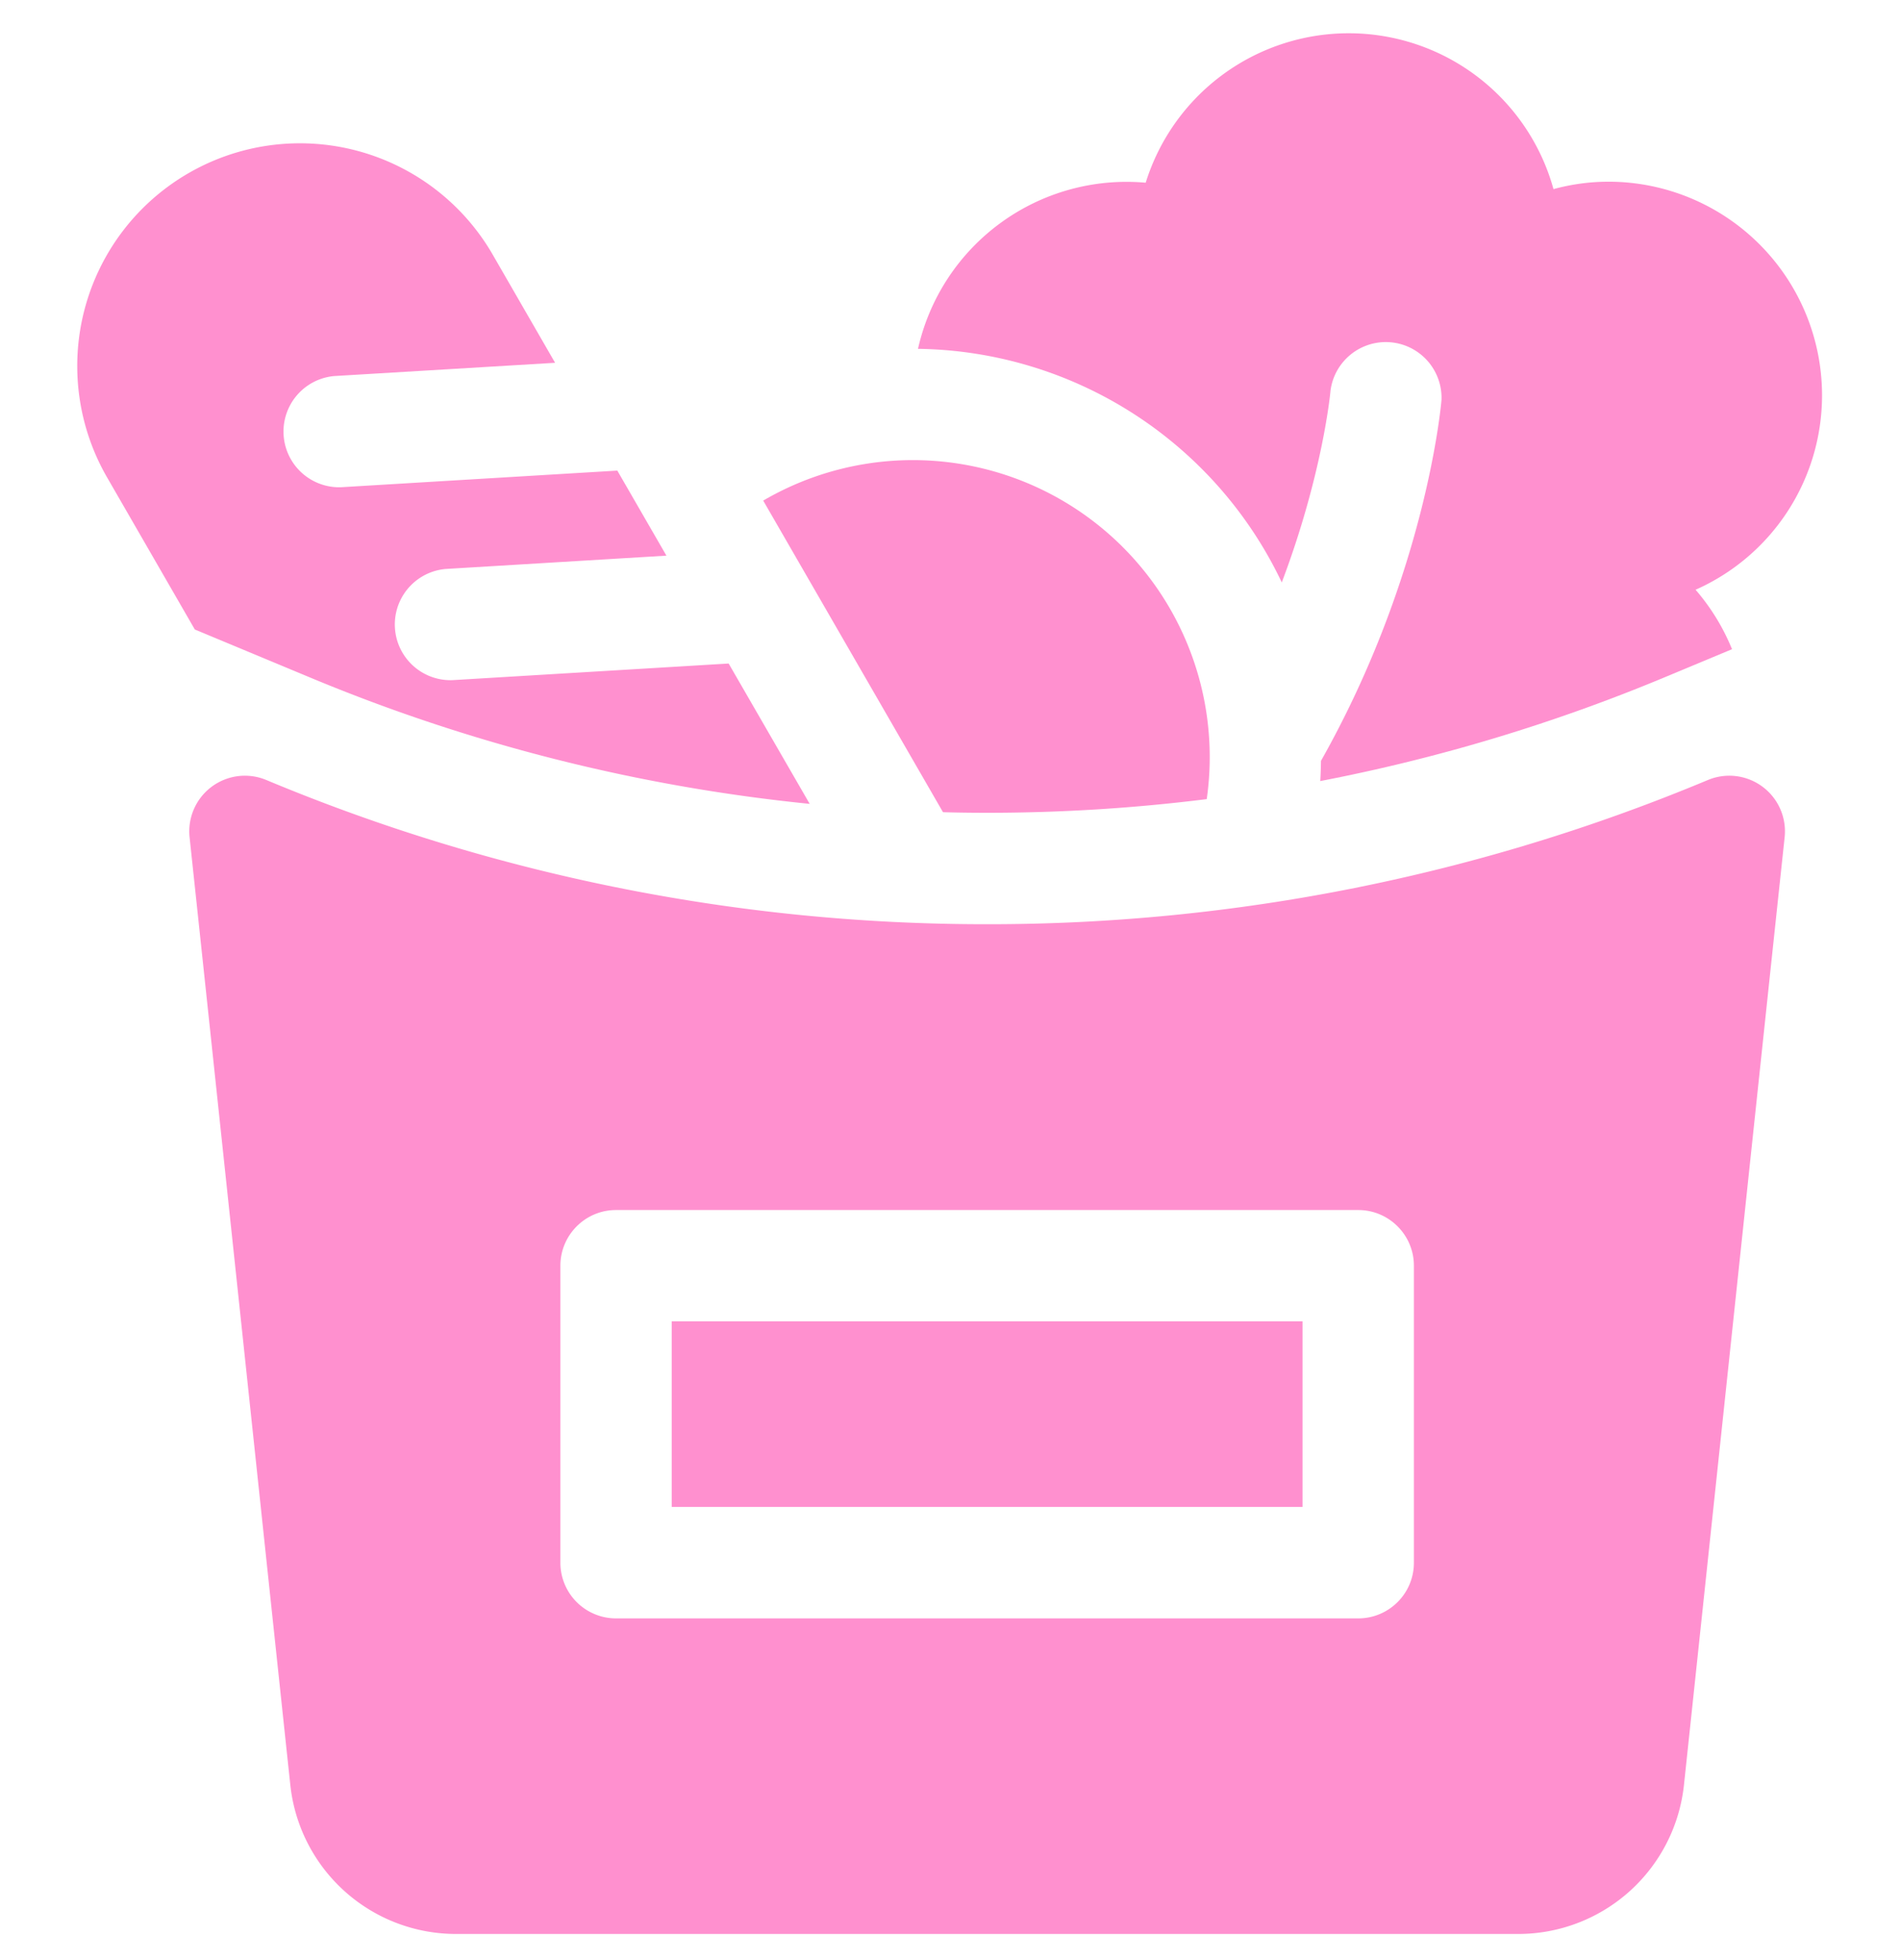
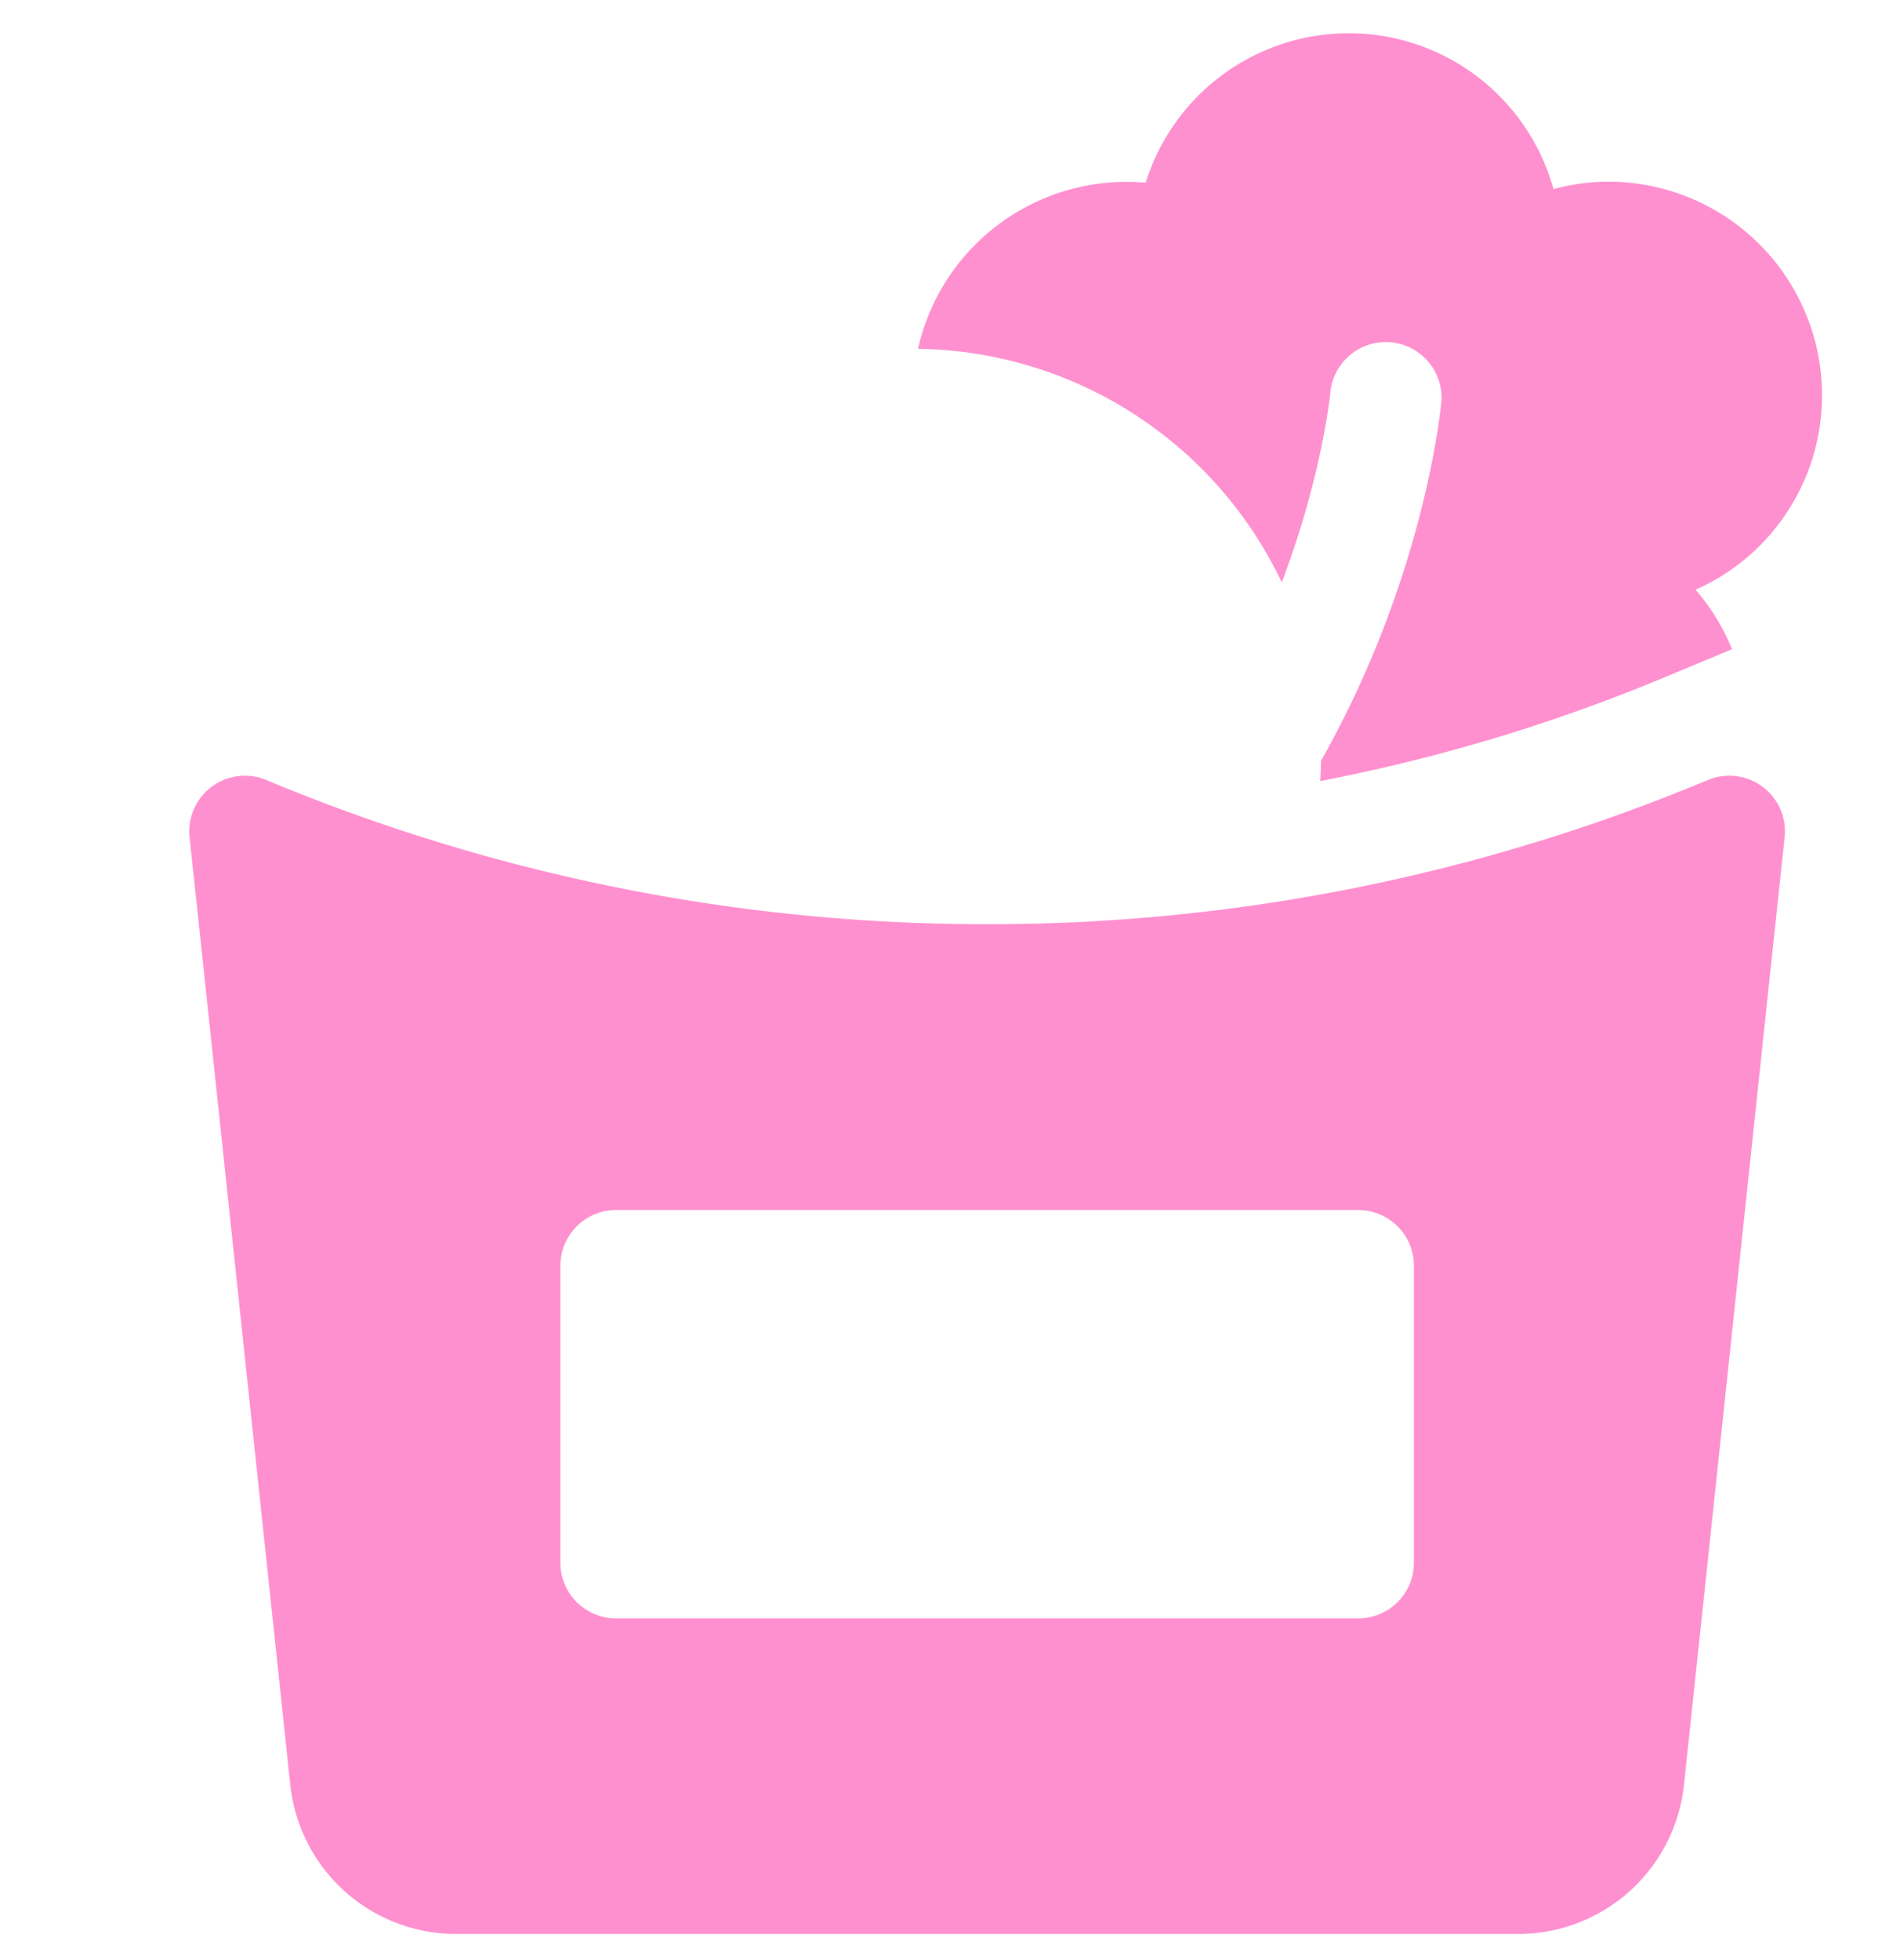
<svg xmlns="http://www.w3.org/2000/svg" width="32" height="33" fill="none" viewBox="0 0 32 33">
-   <path fill="#FF90CF" d="M5.207 11.4a29.53 29.53 0 0 0 8.43 2.134l-1.365-2.363-4.653.28a.938.938 0 0 1-.112-1.872l3.717-.224-.827-1.432-4.653.28a.938.938 0 0 1-.112-1.872l3.717-.223-1.038-1.799a3.75 3.75 0 1 0-6.495 3.75l1.465 2.539 1.926.802Zm11.417 2.284a29.75 29.75 0 0 0 3.7-.23 5 5 0 0 0-7.47-5.026l3.028 5.246c.247.007.495.01.742.01Z" />
  <path fill="#FF90CF" d="M21.588 9.805c.693-1.832.82-3.211.821-3.232a.939.939 0 0 1 1.869.159c-.012.134-.272 2.964-2.03 6.078a6.993 6.993 0 0 1-.012.34 29.64 29.64 0 0 0 5.807-1.75l1.128-.47a3.608 3.608 0 0 0-.614-1.001 3.58 3.58 0 0 0 2.13-3.277 3.598 3.598 0 0 0-3.594-3.593c-.314 0-.624.042-.929.125A3.578 3.578 0 0 0 22.718.56a3.582 3.582 0 0 0-3.422 2.516 3.6 3.6 0 0 0-3.835 2.797 6.884 6.884 0 0 1 6.127 3.933Z" />
  <path fill="#FF90CF" d="M28.765 13.132a31.402 31.402 0 0 1-12.14 2.428 31.41 31.41 0 0 1-12.14-2.428.937.937 0 0 0-1.292.965c.312 2.915 1.443 13.58 1.696 15.95a2.807 2.807 0 0 0 2.796 2.513h17.88a2.807 2.807 0 0 0 2.797-2.514c.253-2.37 1.383-13.034 1.695-15.949a.937.937 0 0 0-1.292-.965ZM23.813 26.31c0 .518-.42.937-.938.937h-12.5a.937.937 0 0 1-.937-.937v-5c0-.518.42-.938.937-.938h12.5c.518 0 .938.42.938.938v5Z" />
-   <path fill="#FF90CF" d="M11.313 22.246h10.624v3.125H11.313v-3.125Z" />
</svg>